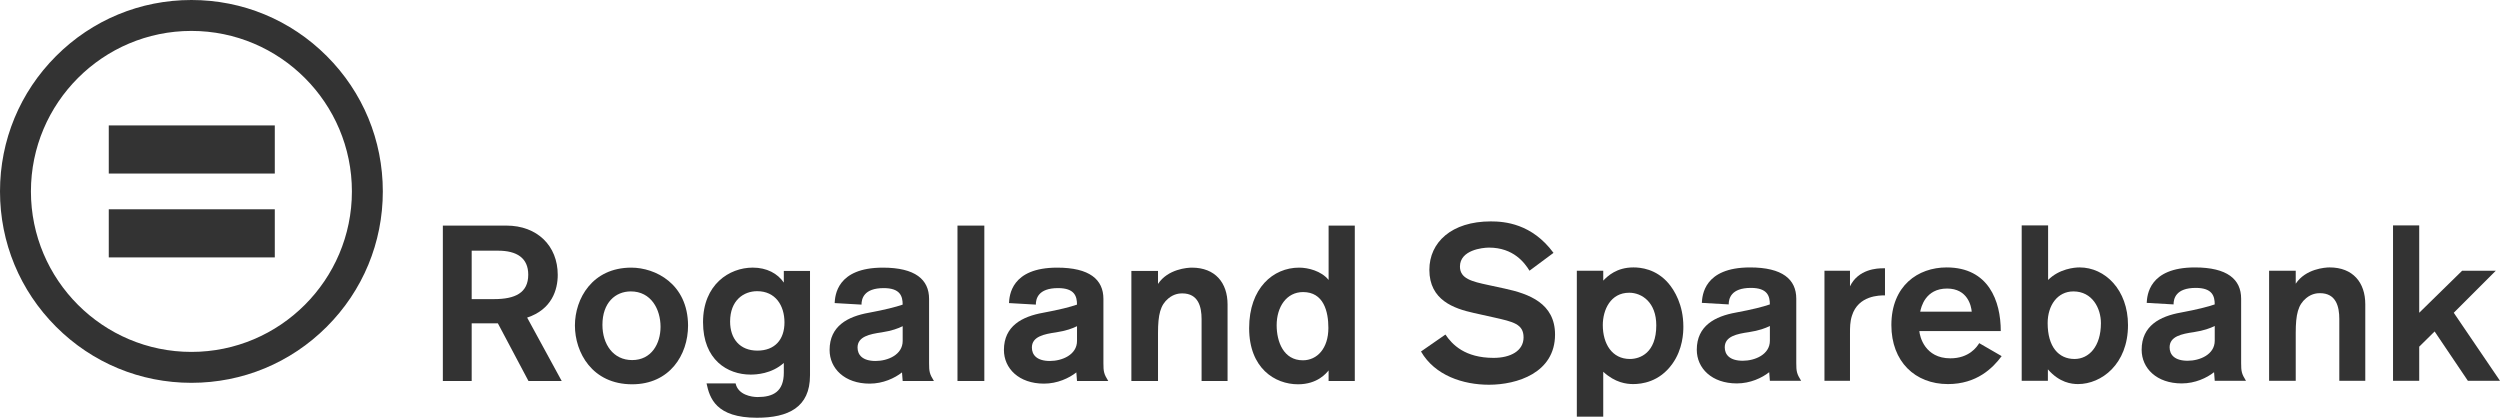
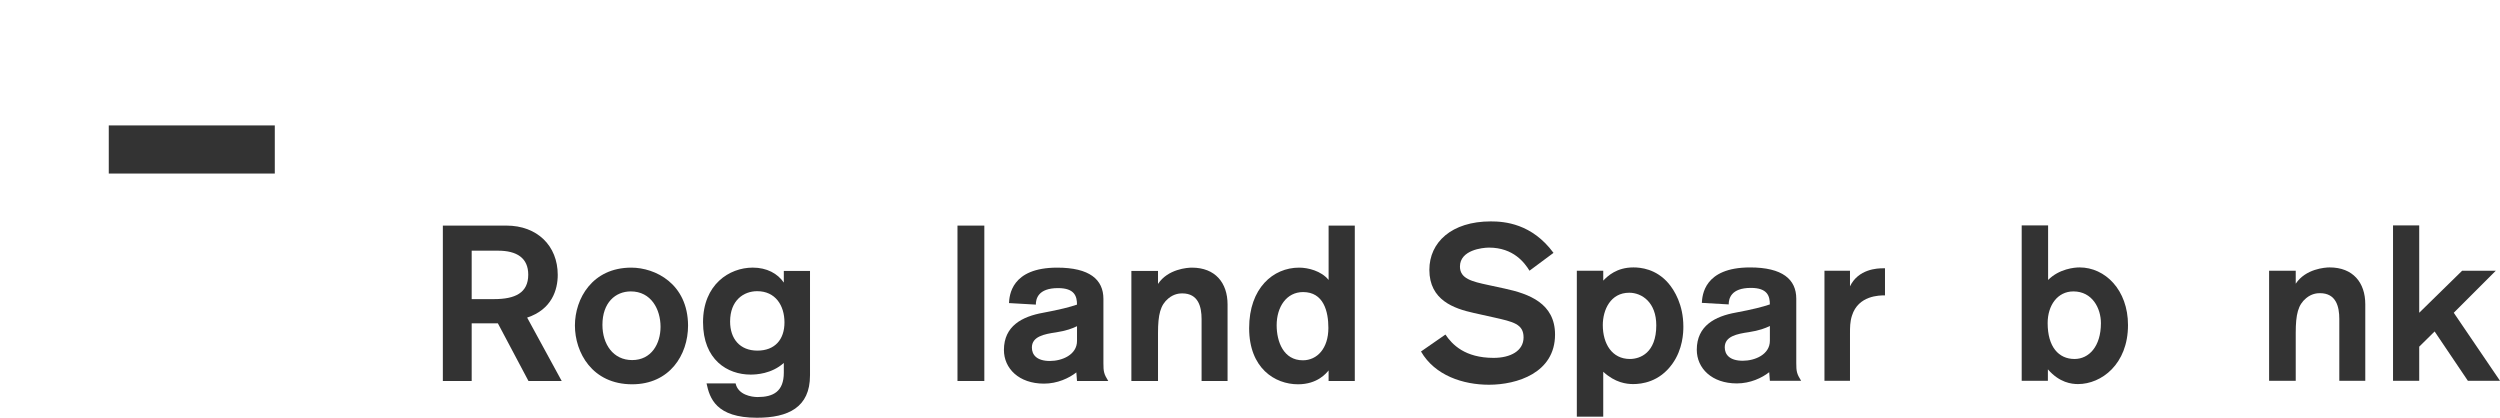
<svg xmlns="http://www.w3.org/2000/svg" id="Layer_1" data-name="Layer 1" viewBox="0 0 3166.3 529.09">
  <defs>
    <style>
      .cls-1 {
        fill: #333;
        stroke-width: 0px;
      }
    </style>
  </defs>
  <path class="cls-1" d="M641.44,285.72c38.75,0,64.95,25.37,64.95,62.45,0,18.96-7.53,43.77-38.75,54.08l43.77,80.29h-42.09l-38.75-73.04h-33.17v73.04h-36.52v-196.81h80.57ZM597.39,378.83h28.43c26.48,0,43.21-7.81,43.21-30.94,0-21.19-14.5-30.39-38.19-30.39h-33.45v61.33Z" />
  <path class="cls-1" d="M800.63,486.71c-50.74,0-72.48-40.42-72.48-74.43s22.02-73.32,71.37-73.32c30.39,0,71.65,20.35,71.92,73.32,0,37.36-23.42,74.43-70.81,74.43ZM800.63,456.05c24.53,0,35.96-20.91,35.96-42.09,0-22.3-11.99-44.88-37.64-44.88-19.51,0-35.96,14.22-35.96,42.37,0,24.53,13.66,44.6,37.63,44.6Z" />
  <path class="cls-1" d="M1025.88,475.56c0,40.42-27.6,53.52-67.18,53.52-51.85,0-59.94-24.81-63.84-43.49h36.8c3.07,14.5,20.07,17.28,27.88,17.28,19.79,0,33.18-6.97,33.18-30.94v-12.27c-15.61,13.94-35.13,14.77-42.1,14.77-29.27,0-60.21-18.68-60.21-66.35s33.17-69.14,63-69.14c17.84,0,31.5,7.53,39.31,18.96v-14.77h33.17v132.42ZM958.98,368.79c-17,0-34.29,11.43-34.29,38.47,0,21.74,12.27,36.8,34.57,36.8s34.29-14.22,34.29-35.68-11.43-39.59-34.57-39.59Z" />
-   <path class="cls-1" d="M1143.25,482.53l-.84-10.87c-9.2,7.25-23.98,14.22-40.98,14.22-31.78,0-50.74-19.24-50.74-42.65,0-30.39,23.14-42.37,49.62-47.11,20.91-3.9,34.01-7.25,42.93-10.32,0-10.59-3.07-20.91-23.97-20.91-25.37,0-28.16,13.66-28.16,20.91l-34.01-1.95c.56-9.2,2.51-44.88,61.05-44.88,40.98,0,58.54,15.05,58.54,39.59v81.4c0,10.59.56,13.66,6.13,22.58h-39.59ZM1143.25,413.12c-5.57,2.79-13.66,5.85-26.48,7.81-15.33,2.23-30.67,5.3-30.67,19.24,0,9.2,6.13,17.01,22.86,17.01,15.33,0,34.29-7.81,34.29-25.37v-18.68Z" />
  <path class="cls-1" d="M1212.67,482.53v-196.81h34.01v196.81h-34.01Z" />
  <path class="cls-1" d="M1364.05,482.53l-.84-10.87c-9.2,7.25-23.98,14.22-40.98,14.22-31.78,0-50.74-19.24-50.74-42.65,0-30.39,23.14-42.37,49.62-47.11,20.91-3.9,34.01-7.25,42.93-10.32,0-10.59-3.07-20.91-23.97-20.91-25.37,0-28.16,13.66-28.16,20.91l-34.01-1.95c.56-9.2,2.51-44.88,61.05-44.88,40.98,0,58.54,15.05,58.54,39.59v81.4c0,10.59.56,13.66,6.13,22.58h-39.59ZM1364.05,413.12c-5.57,2.79-13.66,5.85-26.48,7.81-15.33,2.23-30.67,5.3-30.67,19.24,0,9.2,6.13,17.01,22.86,17.01,15.33,0,34.29-7.81,34.29-25.37v-18.68Z" />
  <path class="cls-1" d="M1466.64,343.15v16.45c12.55-18.96,37.36-20.63,42.93-20.63,29.55,0,45.16,19.24,45.16,46.56v97.01h-32.9v-78.34c0-15.33-3.9-32.62-24.53-32.62-3.62,0-10.59.56-17.56,6.41-10.04,8.36-13.1,20.07-13.1,44.05v60.49h-33.73v-139.39h33.73Z" />
  <path class="cls-1" d="M1682.7,482.53v-13.38c-2.79,3.35-13.94,17.56-38.75,17.56-29.27,0-61.89-20.35-61.89-71.09s30.39-76.66,63.28-76.66c11.43,0,28.16,4.18,37.36,15.61v-68.86h33.17v196.81h-33.17ZM1650.08,456.33c18.12,0,32.34-15.05,32.34-40.98,0-21.19-6.13-45.44-32.06-45.44-20.91,0-33.45,18.68-33.45,42.09,0,20.63,8.64,44.33,33.17,44.33Z" />
  <g>
    <path class="cls-1" d="M1937.14,342.87c-6.13-10.04-20.35-29.27-51.29-29.27-8.36,0-36.8,3.07-36.8,23.98,0,15.33,15.05,18.96,35.96,23.42l20.63,4.46c30.94,6.69,63.84,18.68,63.84,58.26,0,48.79-48.51,63.56-83.63,63.56-32.9,0-68.58-11.71-86.14-42.1l30.94-21.47c8.64,12.82,24.81,29.55,61.05,29.55,21.47,0,37.91-8.92,37.91-25.93s-13.1-19.79-37.91-25.37l-25.09-5.58c-25.09-5.57-56.31-16.17-56.31-54.64,0-34.85,28.16-61.33,77.78-61.33,17.56,0,52.13,2.79,79.45,39.86l-30.39,22.58Z" />
    <path class="cls-1" d="M2030.54,342.87v12.55c5.58-5.85,17-16.73,38.19-16.73,8.92,0,28.71,1.67,44.6,20.35,7.25,8.64,18.68,26.76,18.68,54.64,0,7.53-.56,28.44-13.94,47.11-16.45,23.14-39.03,25.65-49.62,25.65-8.36,0-22.86-1.67-37.91-15.61v56.87h-33.45v-184.83h33.45ZM2063.43,370.75c-23.7,0-33.45,21.74-33.45,40.98,0,23.7,11.71,42.93,34.29,42.93,13.1,0,33.45-7.8,33.45-42.65,0-28.99-18.12-41.26-34.29-41.26Z" />
    <path class="cls-1" d="M2241.57,482.26l-.84-10.87c-9.2,7.25-23.98,14.22-40.98,14.22-31.78,0-50.74-19.23-50.74-42.65,0-30.39,23.14-42.37,49.62-47.11,20.91-3.9,34.01-7.25,42.93-10.31,0-10.59-3.07-20.91-23.97-20.91-25.37,0-28.16,13.66-28.16,20.91l-34.01-1.95c.56-9.2,2.51-44.88,61.05-44.88,40.98,0,58.54,15.05,58.54,39.59v81.4c0,10.59.56,13.66,6.13,22.58h-39.59ZM2241.57,412.84c-5.57,2.79-13.66,5.85-26.48,7.81-15.33,2.23-30.66,5.3-30.66,19.23,0,9.2,6.13,17.01,22.86,17.01,15.33,0,34.29-7.81,34.29-25.37v-18.68Z" />
    <path class="cls-1" d="M2343.05,342.87v19.79c10.59-22.02,34.85-22.86,41.54-22.86h2.79v34.29c-6.97,0-33.73,0-41.82,25.65-2.51,7.81-2.51,14.77-2.51,22.86v59.66h-32.34v-139.39h32.34Z" />
-     <path class="cls-1" d="M2430.87,419.26c.56,6.97,6.97,34.57,39.31,34.57,23.7,0,33.73-14.5,36.52-19.24l28.43,16.45c-11.15,15.05-31.5,35.41-68.02,35.41-41.54,0-71.65-28.43-71.65-74.71,0-49.9,33.73-73.04,69.97-73.04,53.25,0,68.58,42.65,68.58,80.57h-103.15ZM2497.22,394.72c-.56-6.97-5.02-29.27-31.22-29.27-27.6,0-32.89,23.7-34.01,29.27h65.23Z" />
    <path class="cls-1" d="M2593.96,285.44v69.14c14.22-14.22,33.45-15.89,39.86-15.89,32.34,0,61.33,28.43,61.33,73.04,0,49.62-33.73,74.71-63.28,74.71-8.08,0-23.42-1.67-38.19-18.68v14.5h-33.17v-196.81h33.45ZM2627.41,454.66c18.12,0,33.45-15.61,33.45-45.44,0-18.68-10.87-40.14-34.85-40.14-20.07,0-32.62,17.56-32.62,40.14,0,30.11,13.94,45.44,34.01,45.44Z" />
-     <path class="cls-1" d="M2805,482.26l-.84-10.87c-9.2,7.25-23.98,14.22-40.98,14.22-31.78,0-50.74-19.23-50.74-42.65,0-30.39,23.14-42.37,49.62-47.11,20.91-3.9,34.01-7.25,42.93-10.31,0-10.59-3.07-20.91-23.97-20.91-25.37,0-28.16,13.66-28.16,20.91l-34.01-1.95c.56-9.2,2.51-44.88,61.05-44.88,40.98,0,58.54,15.05,58.54,39.59v81.4c0,10.59.56,13.66,6.13,22.58h-39.59ZM2805,412.84c-5.57,2.79-13.66,5.85-26.48,7.81-15.33,2.23-30.67,5.3-30.67,19.23,0,9.2,6.13,17.01,22.86,17.01,15.33,0,34.29-7.81,34.29-25.37v-18.68Z" />
    <path class="cls-1" d="M2907.59,342.87v16.45c12.55-18.96,37.36-20.63,42.93-20.63,29.55,0,45.16,19.24,45.16,46.56v97.01h-32.9v-78.34c0-15.33-3.9-32.62-24.53-32.62-3.62,0-10.59.56-17.56,6.41-10.04,8.36-13.1,20.07-13.1,44.05v60.49h-33.73v-139.39h33.73Z" />
    <path class="cls-1" d="M3125.6,482.26l-42.1-62.45-19.51,19.24v43.21h-33.17v-196.81h33.17v110.67l54.36-53.25h42.65l-53.25,53.25,58.54,86.14h-40.7Z" />
  </g>
  <g>
-     <path class="cls-1" d="M242.43,484.85c-64.75,0-125.63-25.22-171.42-71.01C25.22,368.06,0,307.18,0,242.43S25.22,116.79,71,71C116.79,25.22,177.67,0,242.43,0s125.63,25.22,171.42,71c45.79,45.79,71,106.67,71,171.42s-25.22,125.63-71,171.42c-45.79,45.79-106.67,71.01-171.42,71.01ZM242.43,39.16c-112.08,0-203.26,91.18-203.26,203.26s91.18,203.27,203.26,203.27,203.26-91.18,203.26-203.27S354.51,39.16,242.43,39.16Z" />
    <rect class="cls-1" x="137.76" y="158.85" width="210.27" height="60.95" />
-     <rect class="cls-1" x="137.76" y="265.06" width="210.27" height="60.95" />
  </g>
</svg>